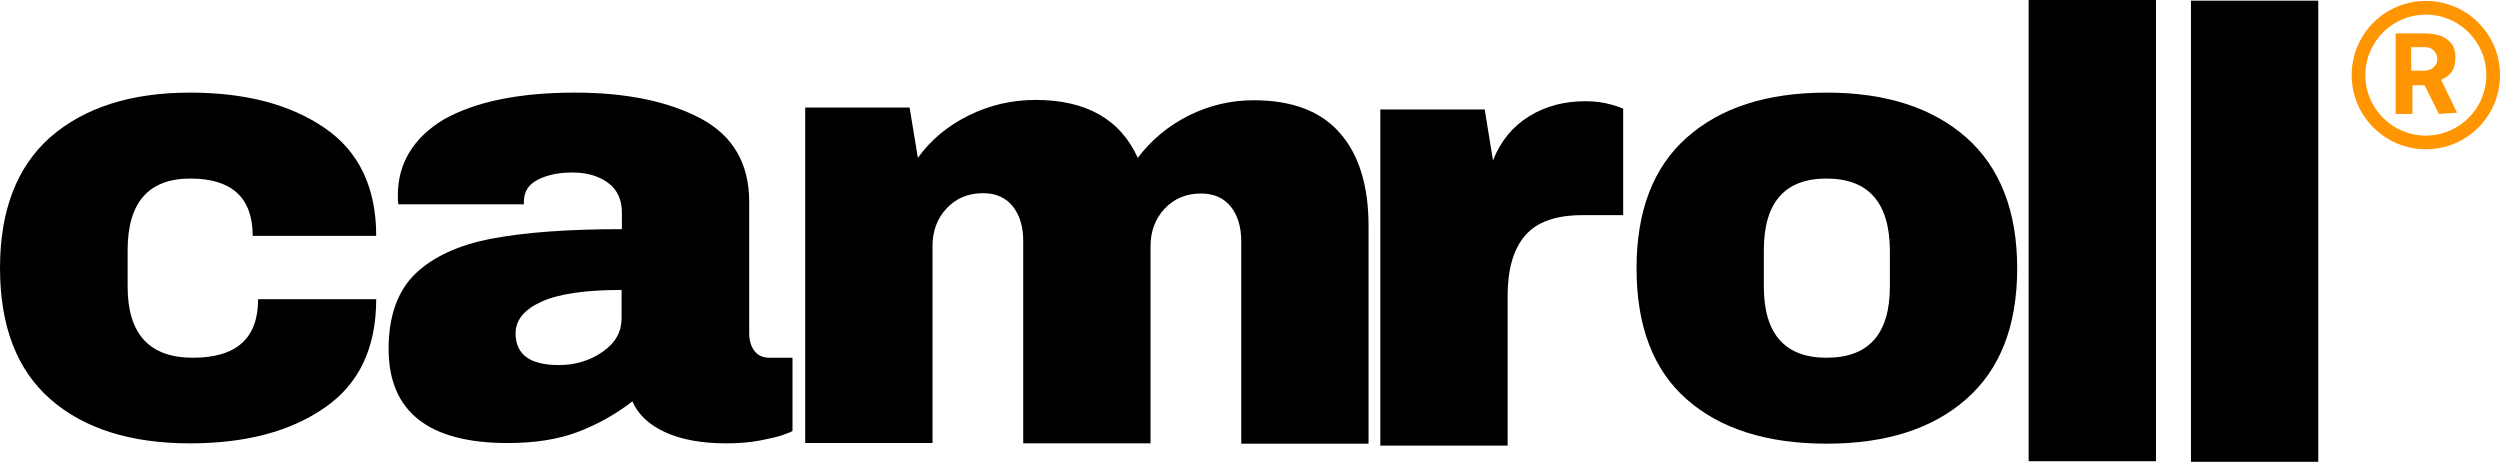
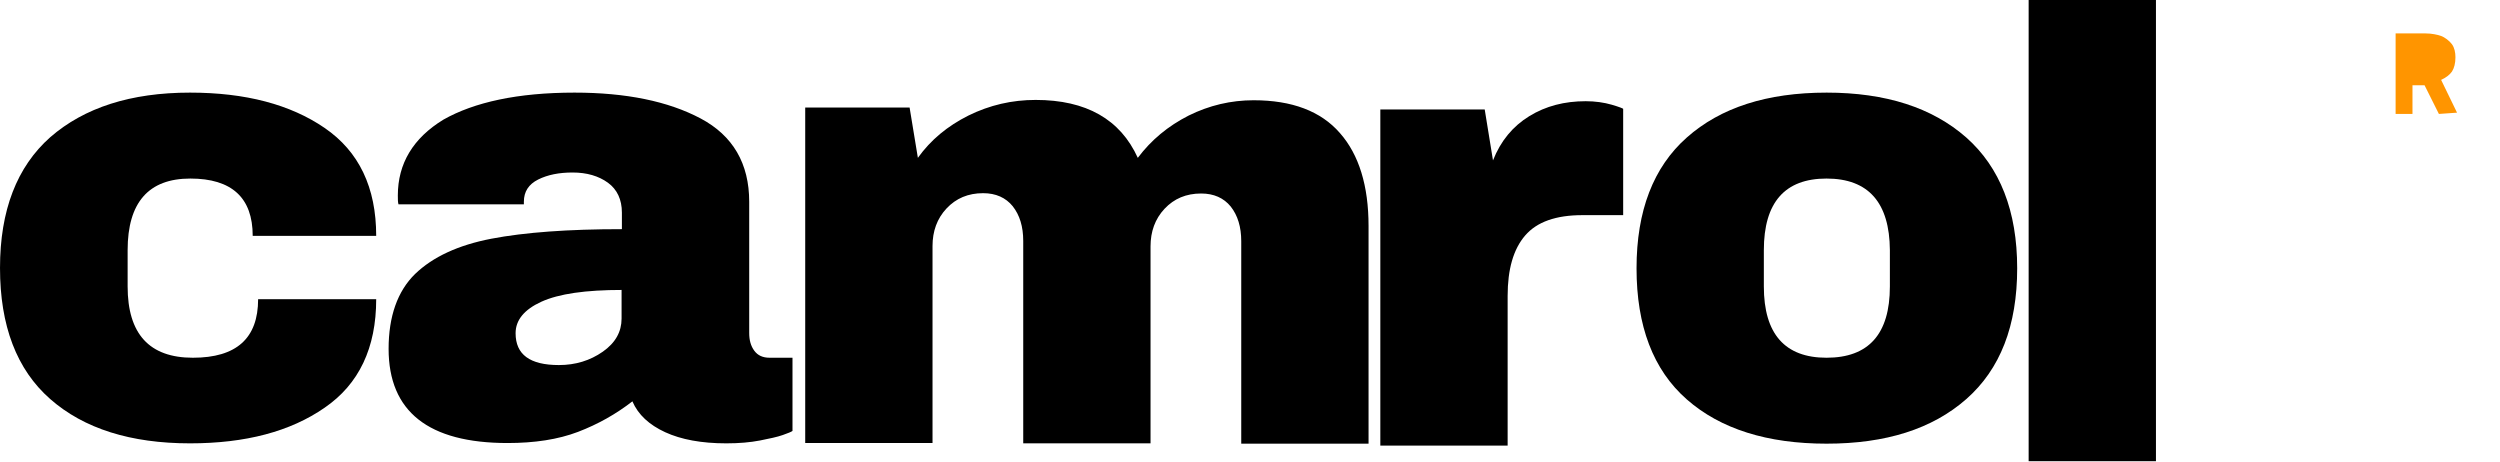
<svg xmlns="http://www.w3.org/2000/svg" viewBox="148.3 467.5 785.5 145.1" version="1.2">
  <title>LOGO_UPDATED_01_090225 (1)</title>
  <style>
		.s0 { fill: #000000 } 
		.s1 { fill: #ff9500 } 
	</style>
  <g>
    <g>
      <path d="m208 496.6q26.1 0 42.3 11.1 16.2 11.1 16.2 33.9h-38.8c0-12-6.6-18-19.6-18-13.1 0-19.7 7.5-19.7 22.5v11.4c0 14.9 6.8 22.4 20.5 22.4 13.7 0 20.5-6.1 20.5-18.4h37.1c0 15.3-5.4 26.7-16.2 34.1-10.8 7.5-24.9 11.2-42.3 11.2-18.6 0-33.3-4.6-43.9-13.9-10.6-9.3-15.8-23.1-15.8-41.2 0-18.1 5.3-31.8 15.8-41.1 10.7-9.3 25.3-14 43.9-14z" class="s0" />
    </g>
  </g>
  <g>
    <g>
      <path d="m328.8 496.6q24.3 0 39.6 8.1c10.2 5.4 15.3 14.2 15.3 26.2v41.2c0 2.3 0.5 4.1 1.6 5.6 1.1 1.5 2.7 2.2 4.8 2.2h7.2v23c-0.4 0.3-1.4 0.7-3.1 1.3-1.7 0.6-4.1 1.1-7.1 1.7-3.1 0.6-6.6 0.9-10.6 0.9-7.8 0-14.2-1.2-19.2-3.5-5-2.3-8.5-5.5-10.3-9.7q-7.7 6-17.1 9.6c-6.3 2.4-13.7 3.5-22.1 3.5-24.9 0-37.4-9.9-37.4-29.6 0-10.2 2.8-18.1 8.3-23.5q8.4-8.1 24-11.1c10.5-2 24.1-3 41-3v-5.2c0-4.1-1.5-7.3-4.4-9.4-2.9-2.1-6.6-3.2-11.1-3.2-4.2 0-7.8 0.7-10.8 2.2-3 1.5-4.5 3.8-4.5 7v0.8h-39.4c-0.2-0.7-0.2-1.6-0.2-2.8 0-10 4.8-18 14.3-23.8 9.7-5.5 23.4-8.5 41.2-8.5zm14.9 62c-11.4 0-19.8 1.2-25.3 3.7q-8.1 3.7-8.1 9.9c0 6.7 4.5 10 13.6 10q7.8 0 13.8-4.2c4-2.8 5.9-6.3 5.9-10.4v-9z" class="s0" />
    </g>
  </g>
  <g>
    <g>
      <path d="m542.2 499c12 0 21.1 3.4 27.1 10.3 6 6.8 9 16.6 9 29.2v68.4h-40v-63.6c0-4.5-1.1-8.1-3.3-10.9-2.2-2.7-5.3-4.1-9.3-4.1-4.7 0-8.5 1.6-11.5 4.8-3 3.2-4.4 7.2-4.4 11.8v61.9h-40v-63.6c0-4.5-1.1-8.1-3.3-10.9-2.2-2.7-5.3-4.1-9.3-4.1-4.7 0-8.5 1.6-11.5 4.8-3 3.2-4.4 7.2-4.4 11.8v61.9h-40v-105.4h32.8l2.6 15.8c4-5.6 9.3-10 15.9-13.3 6.7-3.3 13.7-4.9 21.1-4.9 15.9 0 26.6 6.1 32.1 18.2 4.2-5.6 9.5-10 16-13.3q9.7-4.8 20.4-4.8z" class="s0" />
    </g>
  </g>
  <g>
    <g>
      <path d="m646.5 499.3c3 0 5.8 0.4 8.2 1.1 2.4 0.7 3.6 1.2 3.6 1.3v33.4h-12.8c-8.3 0-14.3 2.1-18 6.4-3.7 4.3-5.5 10.6-5.5 19v47h-40v-105.6h32.8l2.6 16c2.4-6.1 6.2-10.7 11.4-13.9 5.2-3.2 11.1-4.7 17.7-4.7z" class="s0" />
    </g>
  </g>
  <g>
    <g>
      <path d="m722.2 496.6c18.6 0 33.2 4.7 43.9 14.1 10.6 9.4 16 23.1 16 41.1 0 18-5.3 31.7-16 41.1-10.7 9.4-25.3 14-43.9 14-18.6 0-33.3-4.6-43.9-13.9-10.6-9.3-15.8-23.1-15.8-41.2 0-18.1 5.3-31.8 15.8-41.1 10.6-9.4 25.2-14.1 43.9-14.1zm0 27c-13.1 0-19.7 7.5-19.7 22.5v11.4c0 14.9 6.6 22.4 19.7 22.4 13.2 0 19.9-7.4 19.9-22.4v-11.4c-0.1-14.9-6.7-22.5-19.9-22.5z" class="s0" />
    </g>
  </g>
  <g>
    <g>
      <path d="m785.7 612.4v-144.9h40v144.9z" class="s0" />
    </g>
  </g>
  <g>
    <g>
-       <path d="m836.7 612.6v-144.9h40v144.9z" class="s0" />
-     </g>
+       </g>
  </g>
  <g>
-     <path d="m920.3 502.9l-5.7 0.4-4.5-9h-3.8v9h-5.3v-25.3h9.4c1.9 0 3.8 0.4 4.9 0.8 1.1 0.4 2.6 1.5 3.4 2.6 0.8 1.1 1.1 2.6 1.1 4.1 0 1.9-0.4 3.4-1.1 4.5-0.8 1.1-1.9 1.9-3.4 2.6zm-14.4-13.2h4.1c1.1 0 2.3-0.4 3-1.1 0.8-0.8 1.1-1.5 1.1-2.6 0-1.1-0.4-1.9-1.1-2.6-0.8-0.8-1.5-1.1-3-1.1h-4.1z" class="s1" />
-     <path d="m910.5 514.4c-12.8 0-23.3-10.4-23.3-23.3 0-12.9 10.4-23.3 23.3-23.3 12.9 0 23.3 10.4 23.3 23.3 0 12.9-10.4 23.3-23.3 23.3zm0-42.3c-10.5 0-19 8.5-19 19 0 10.5 8.5 19 19 19 10.5 0 19-8.5 19-19 0-10.5-8.5-19-19-19z" class="s1" />
+     <path d="m920.3 502.9l-5.7 0.4-4.5-9h-3.8v9h-5.3v-25.3h9.4c1.9 0 3.8 0.4 4.9 0.8 1.1 0.4 2.6 1.5 3.4 2.6 0.8 1.1 1.1 2.6 1.1 4.1 0 1.9-0.4 3.4-1.1 4.5-0.8 1.1-1.9 1.9-3.4 2.6zm-14.4-13.2h4.1h-4.1z" class="s1" />
  </g>
</svg>